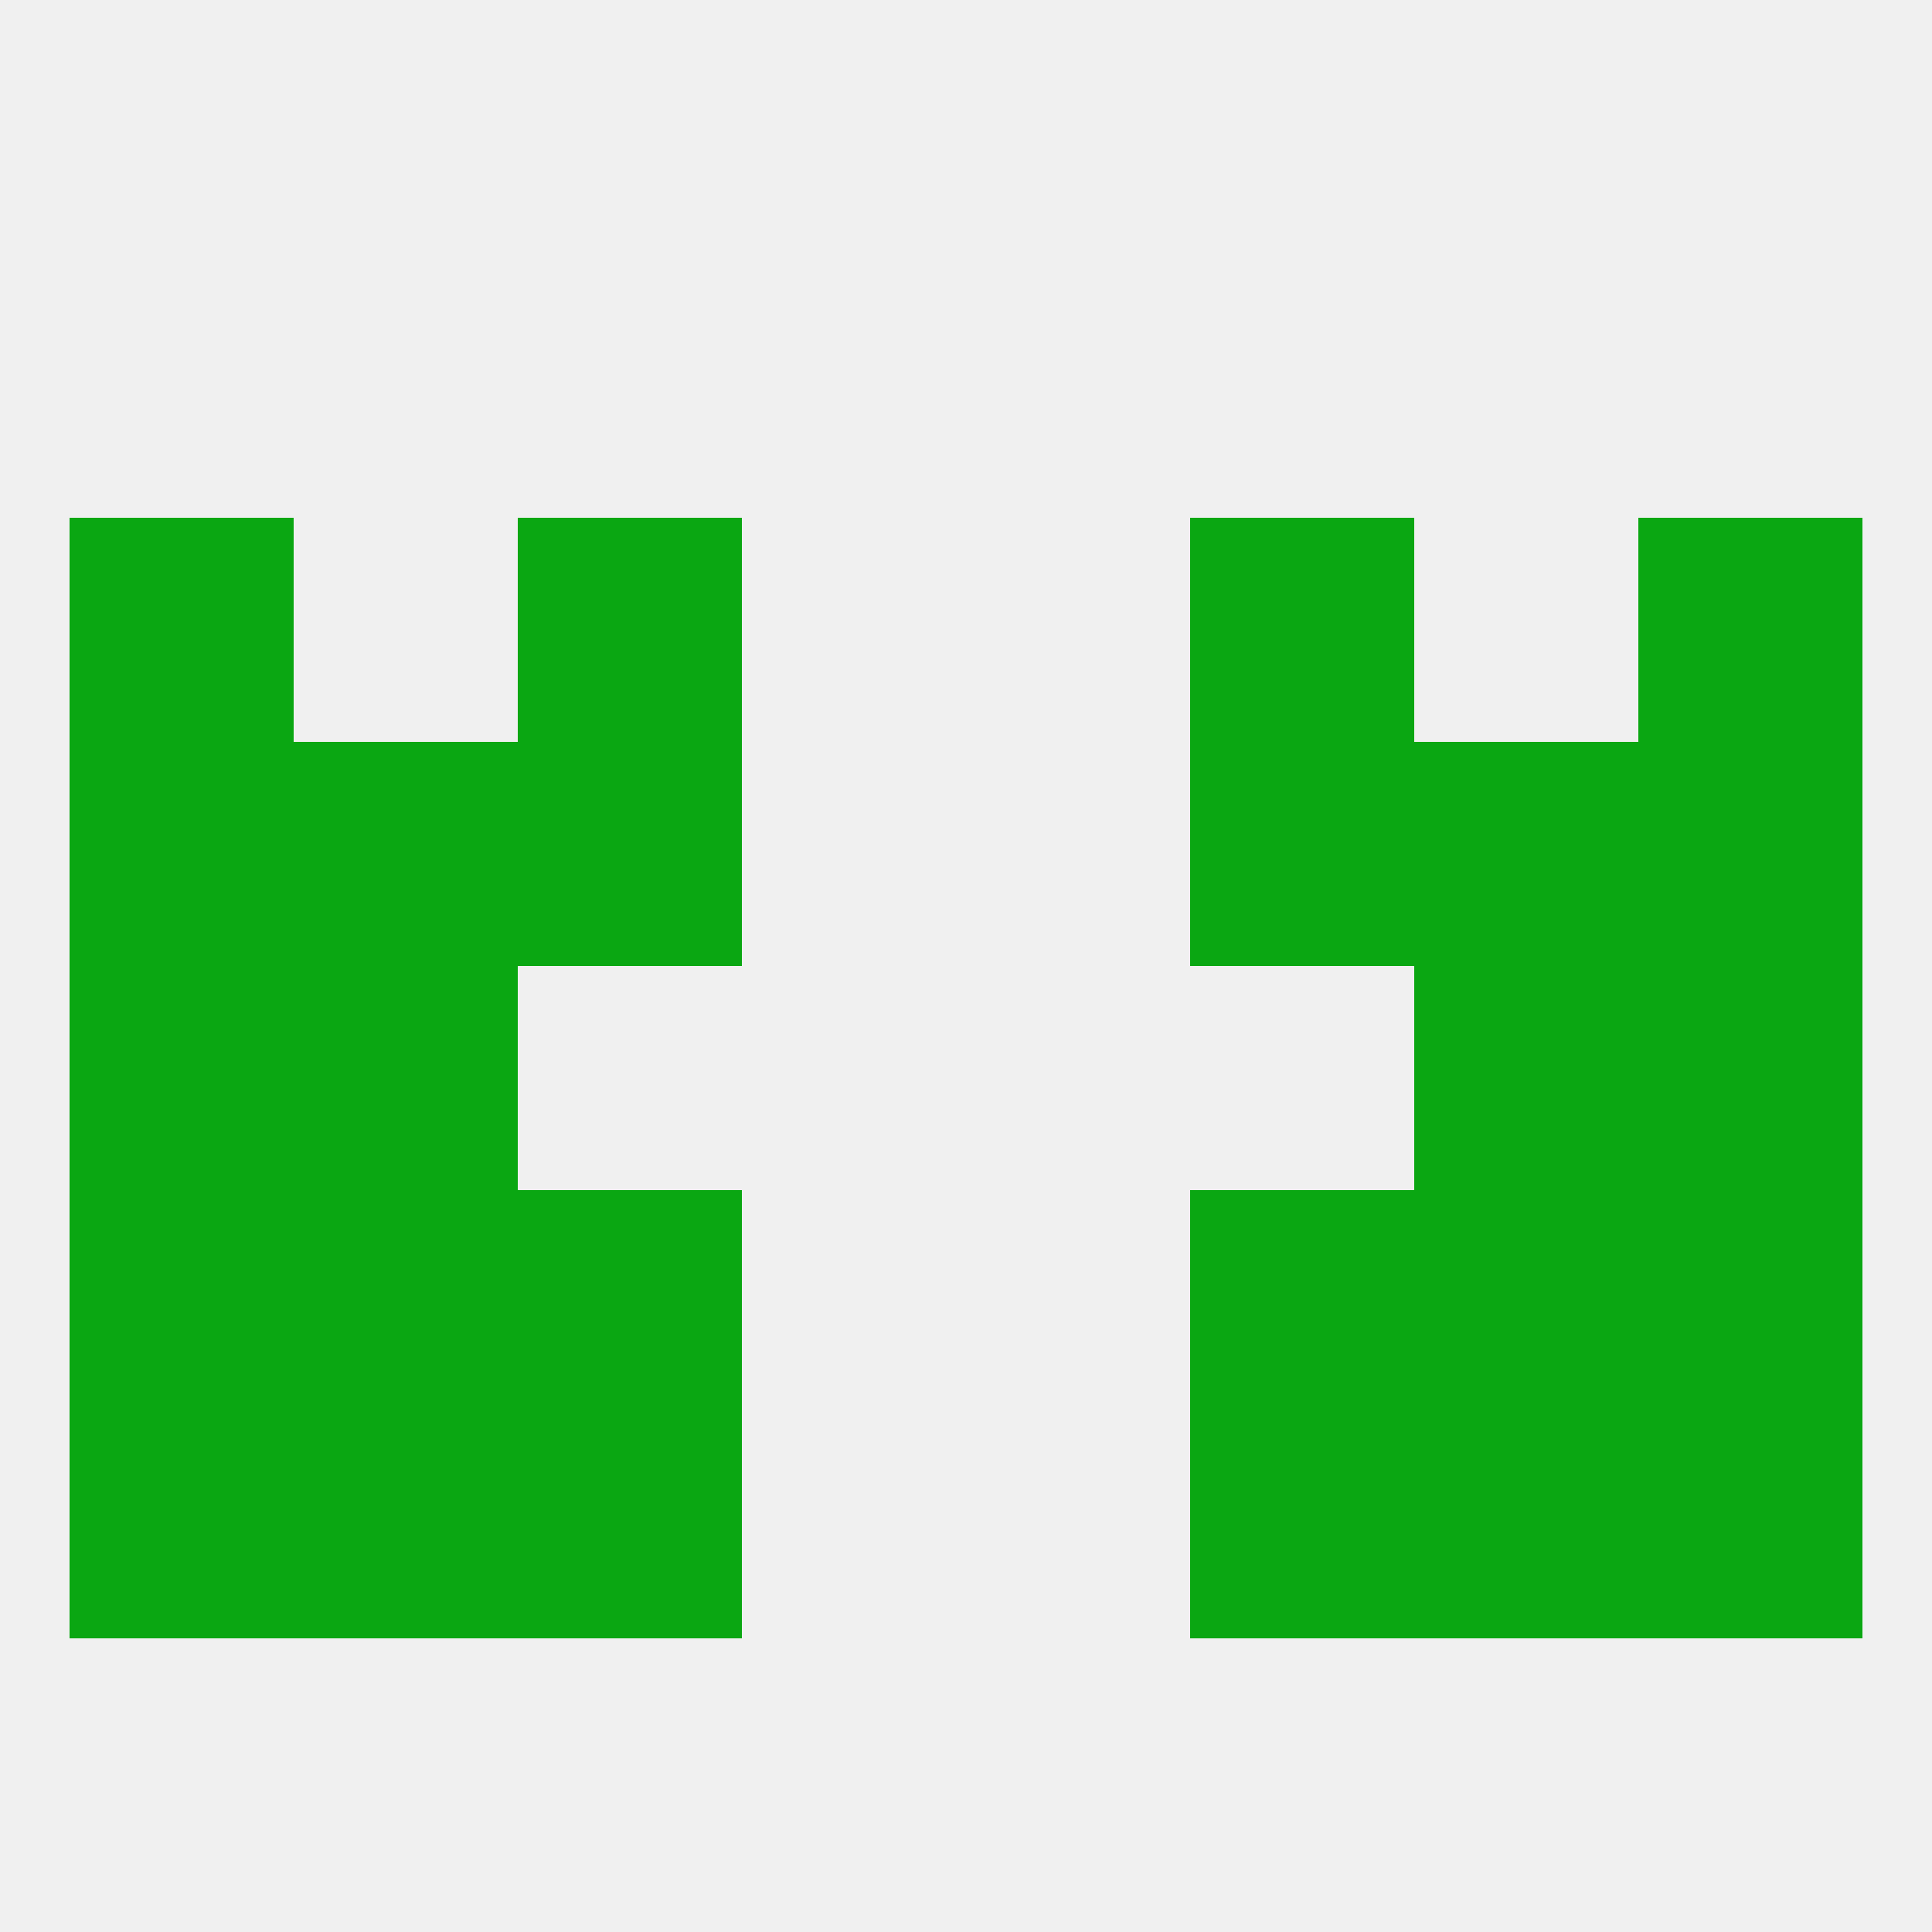
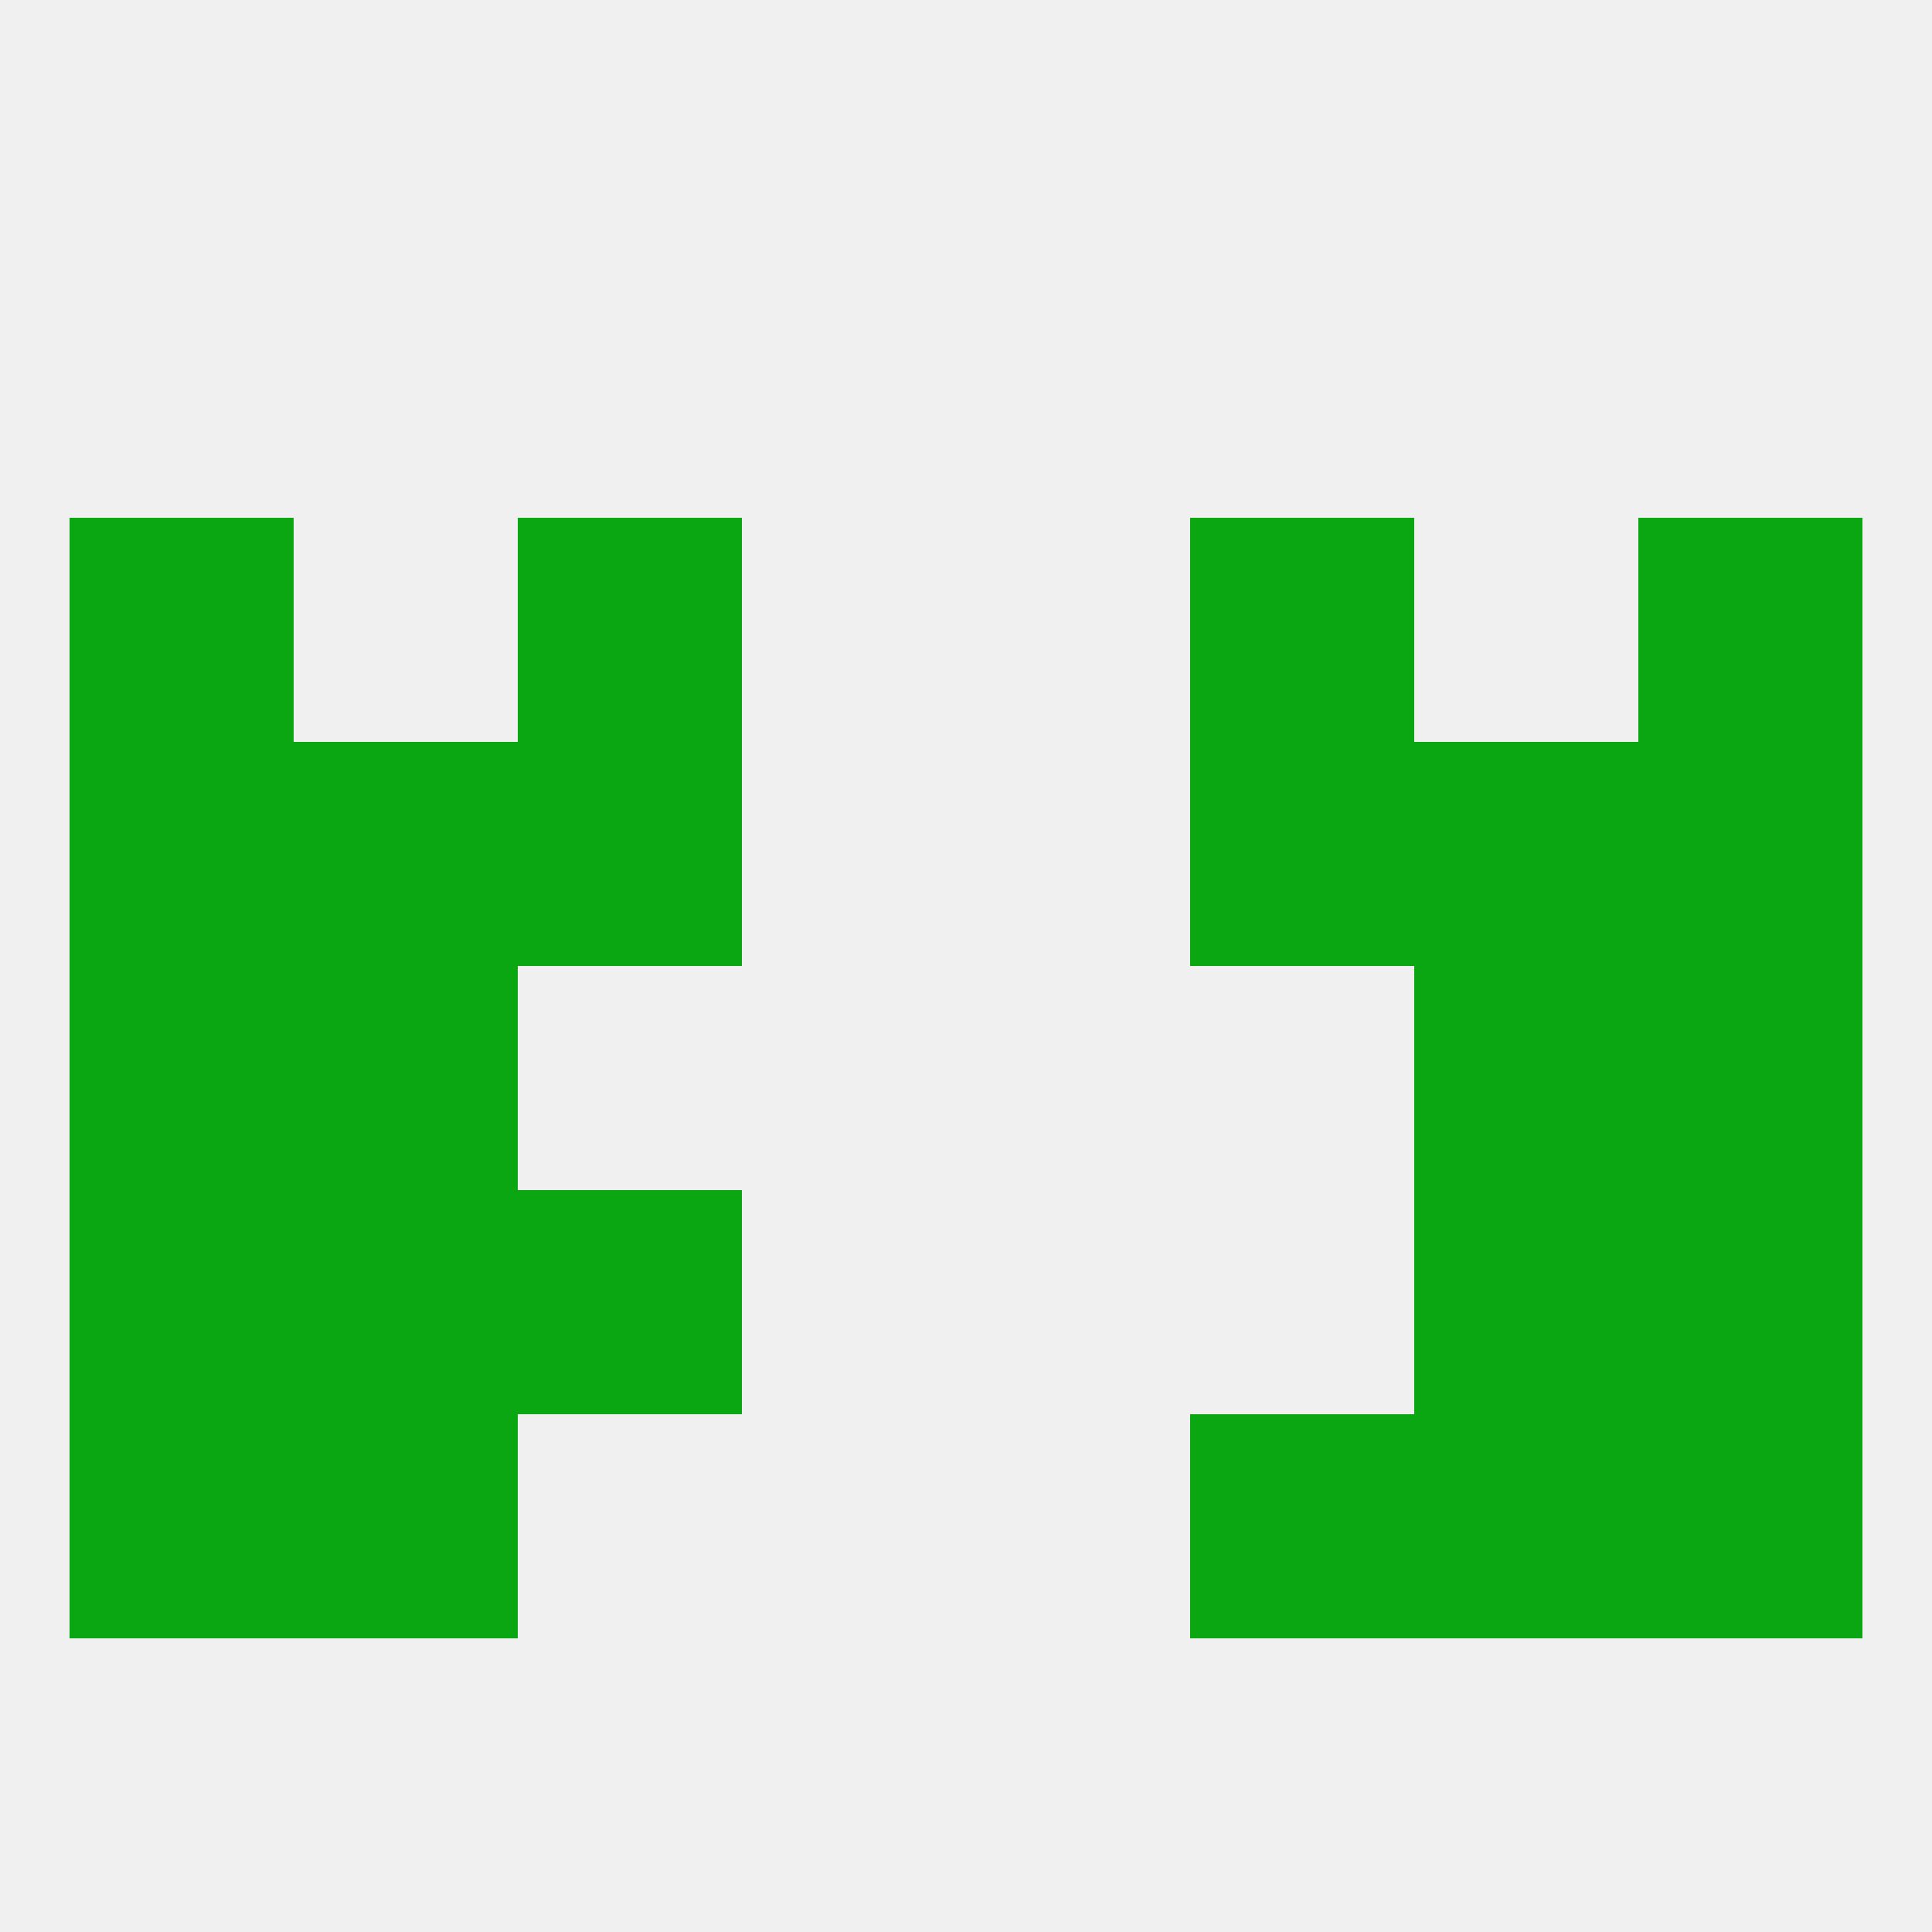
<svg xmlns="http://www.w3.org/2000/svg" version="1.1" baseprofile="full" width="250" height="250" viewBox="0 0 250 250">
  <rect width="100%" height="100%" fill="rgba(240,240,240,255)" />
  <rect x="9" y="125" width="29" height="29" fill="rgba(10,167,18,255)" />
  <rect x="212" y="125" width="29" height="29" fill="rgba(10,167,18,255)" />
  <rect x="38" y="125" width="29" height="29" fill="rgba(10,167,18,255)" />
  <rect x="183" y="125" width="29" height="29" fill="rgba(10,167,18,255)" />
  <rect x="9" y="154" width="29" height="29" fill="rgba(10,167,18,255)" />
  <rect x="212" y="154" width="29" height="29" fill="rgba(10,167,18,255)" />
  <rect x="38" y="154" width="29" height="29" fill="rgba(10,167,18,255)" />
  <rect x="183" y="154" width="29" height="29" fill="rgba(10,167,18,255)" />
  <rect x="67" y="154" width="29" height="29" fill="rgba(10,167,18,255)" />
-   <rect x="154" y="154" width="29" height="29" fill="rgba(10,167,18,255)" />
  <rect x="38" y="96" width="29" height="29" fill="rgba(10,167,18,255)" />
  <rect x="183" y="96" width="29" height="29" fill="rgba(10,167,18,255)" />
  <rect x="67" y="96" width="29" height="29" fill="rgba(10,167,18,255)" />
  <rect x="154" y="96" width="29" height="29" fill="rgba(10,167,18,255)" />
  <rect x="9" y="96" width="29" height="29" fill="rgba(10,167,18,255)" />
  <rect x="212" y="96" width="29" height="29" fill="rgba(10,167,18,255)" />
  <rect x="67" y="67" width="29" height="29" fill="rgba(10,167,18,255)" />
  <rect x="154" y="67" width="29" height="29" fill="rgba(10,167,18,255)" />
  <rect x="9" y="67" width="29" height="29" fill="rgba(10,167,18,255)" />
  <rect x="212" y="67" width="29" height="29" fill="rgba(10,167,18,255)" />
  <rect x="9" y="183" width="29" height="29" fill="rgba(10,167,18,255)" />
  <rect x="212" y="183" width="29" height="29" fill="rgba(10,167,18,255)" />
  <rect x="38" y="183" width="29" height="29" fill="rgba(10,167,18,255)" />
  <rect x="183" y="183" width="29" height="29" fill="rgba(10,167,18,255)" />
-   <rect x="67" y="183" width="29" height="29" fill="rgba(10,167,18,255)" />
  <rect x="154" y="183" width="29" height="29" fill="rgba(10,167,18,255)" />
</svg>